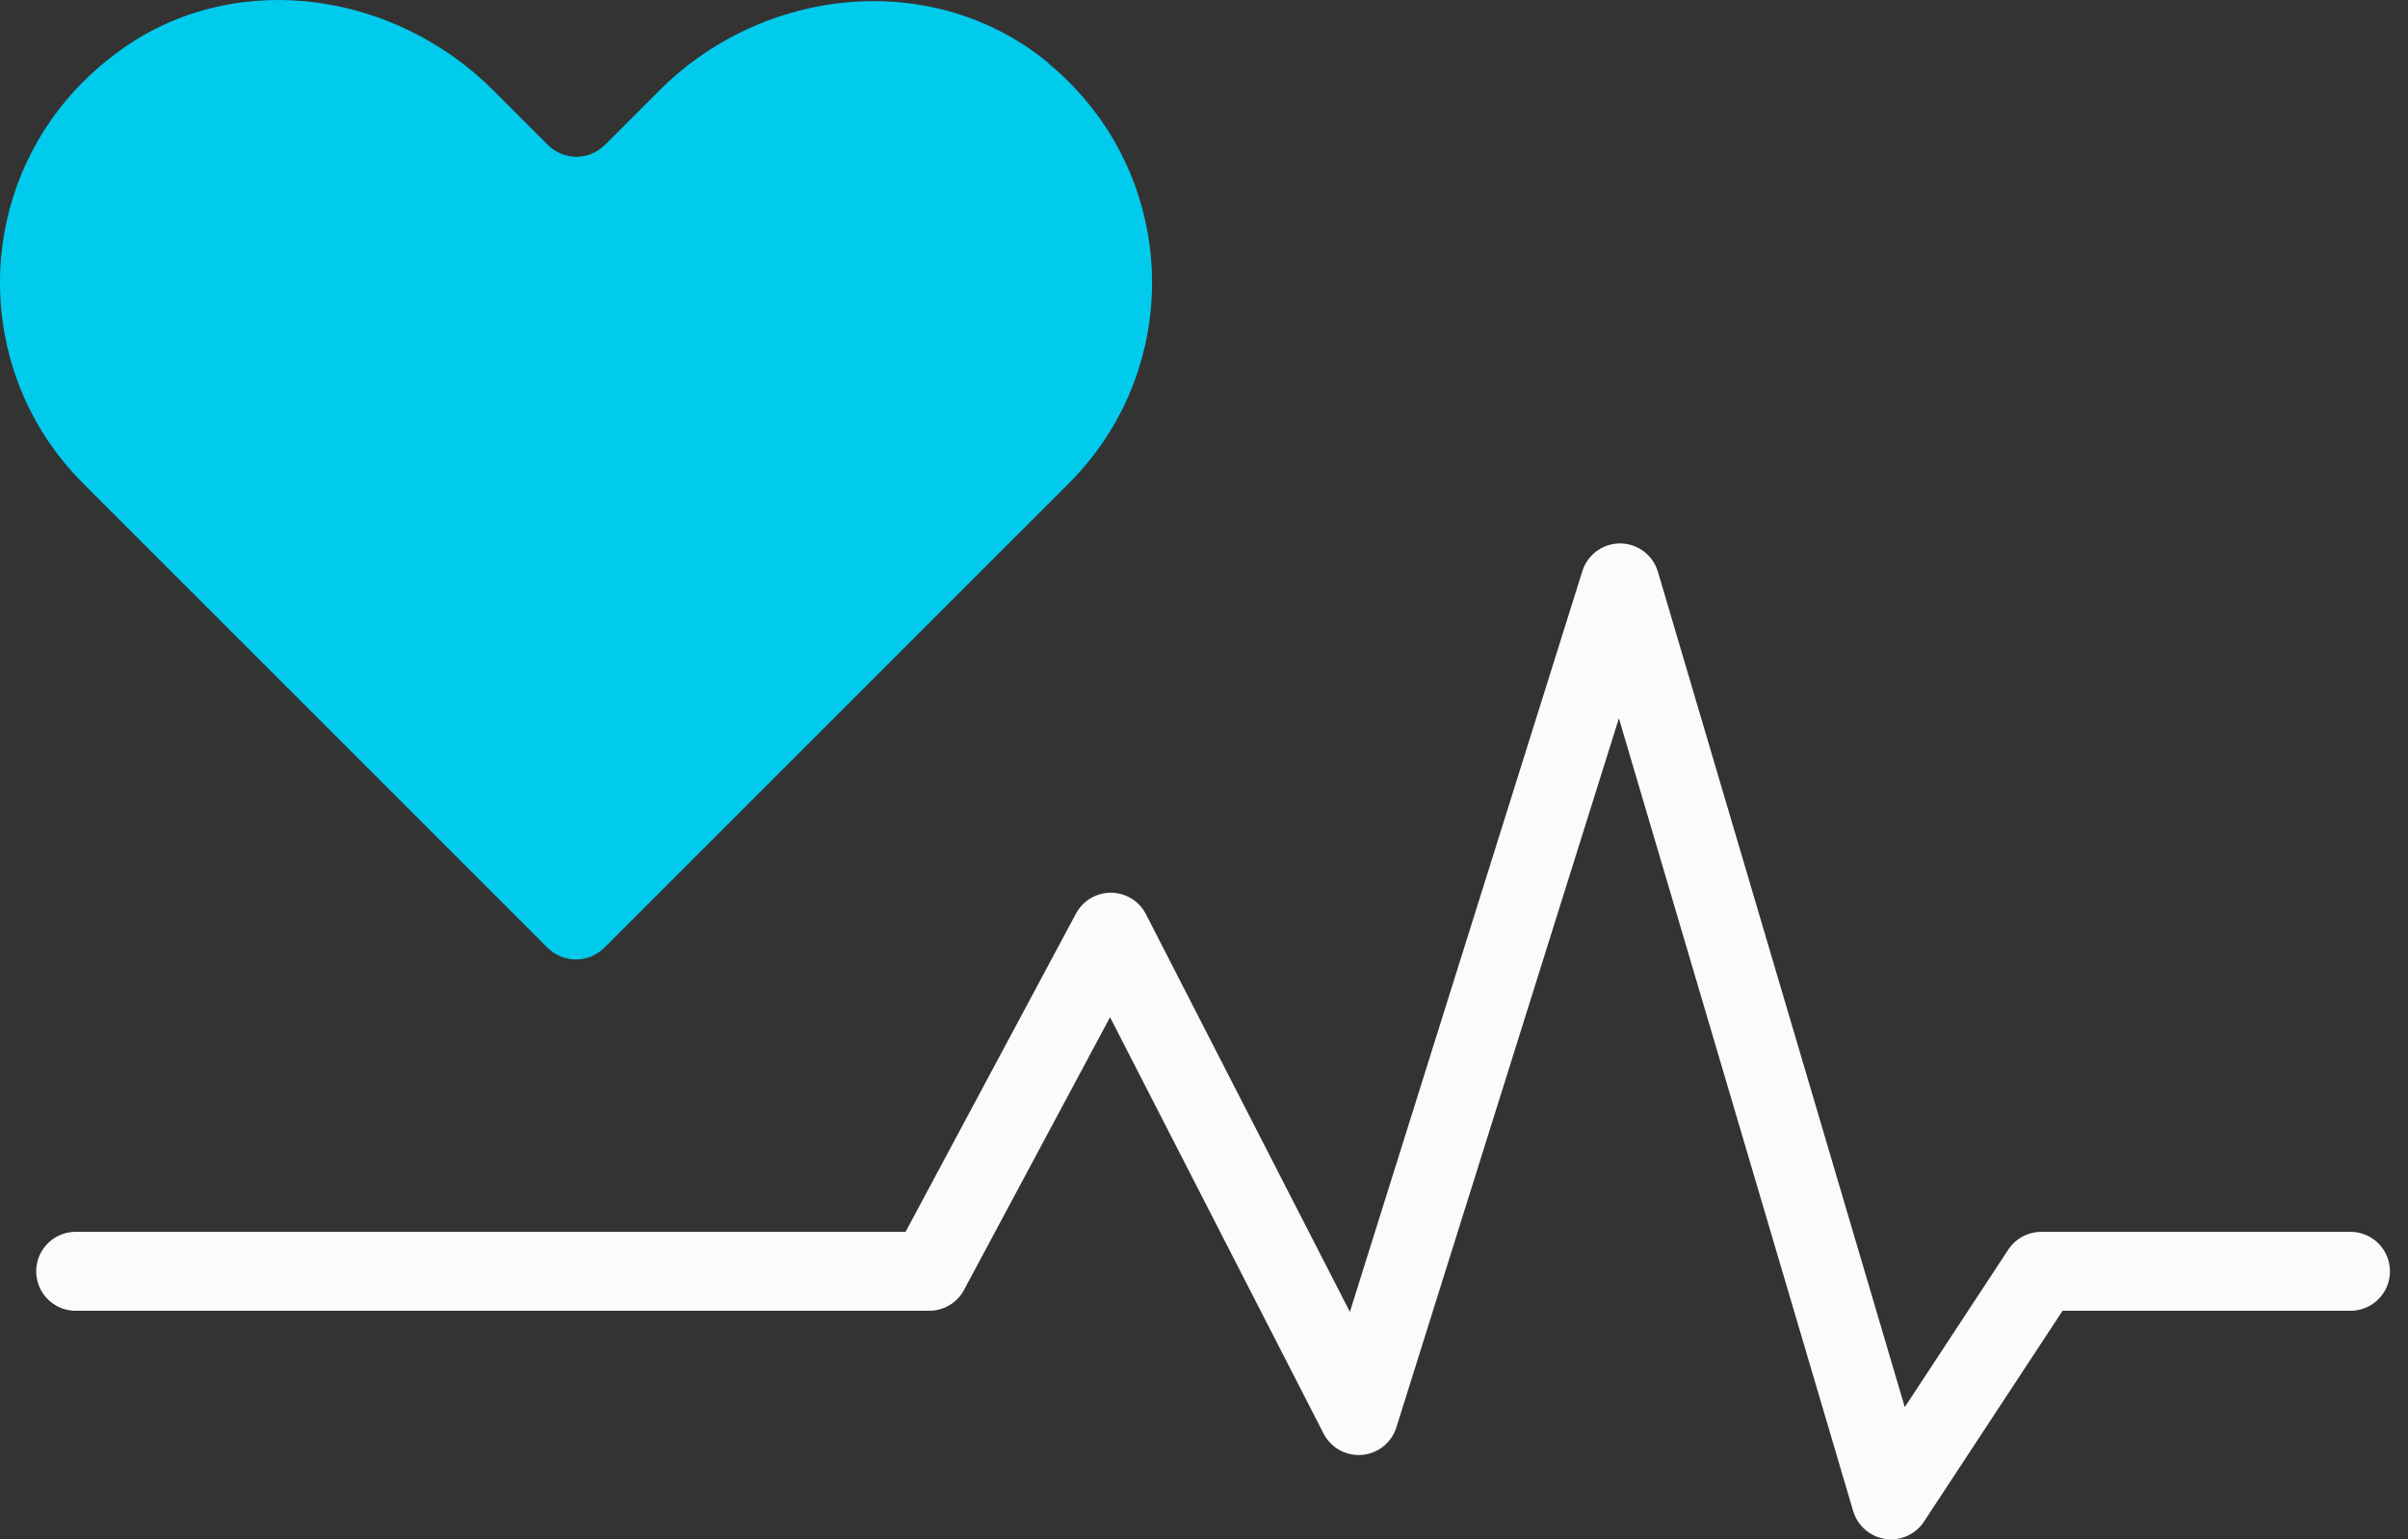
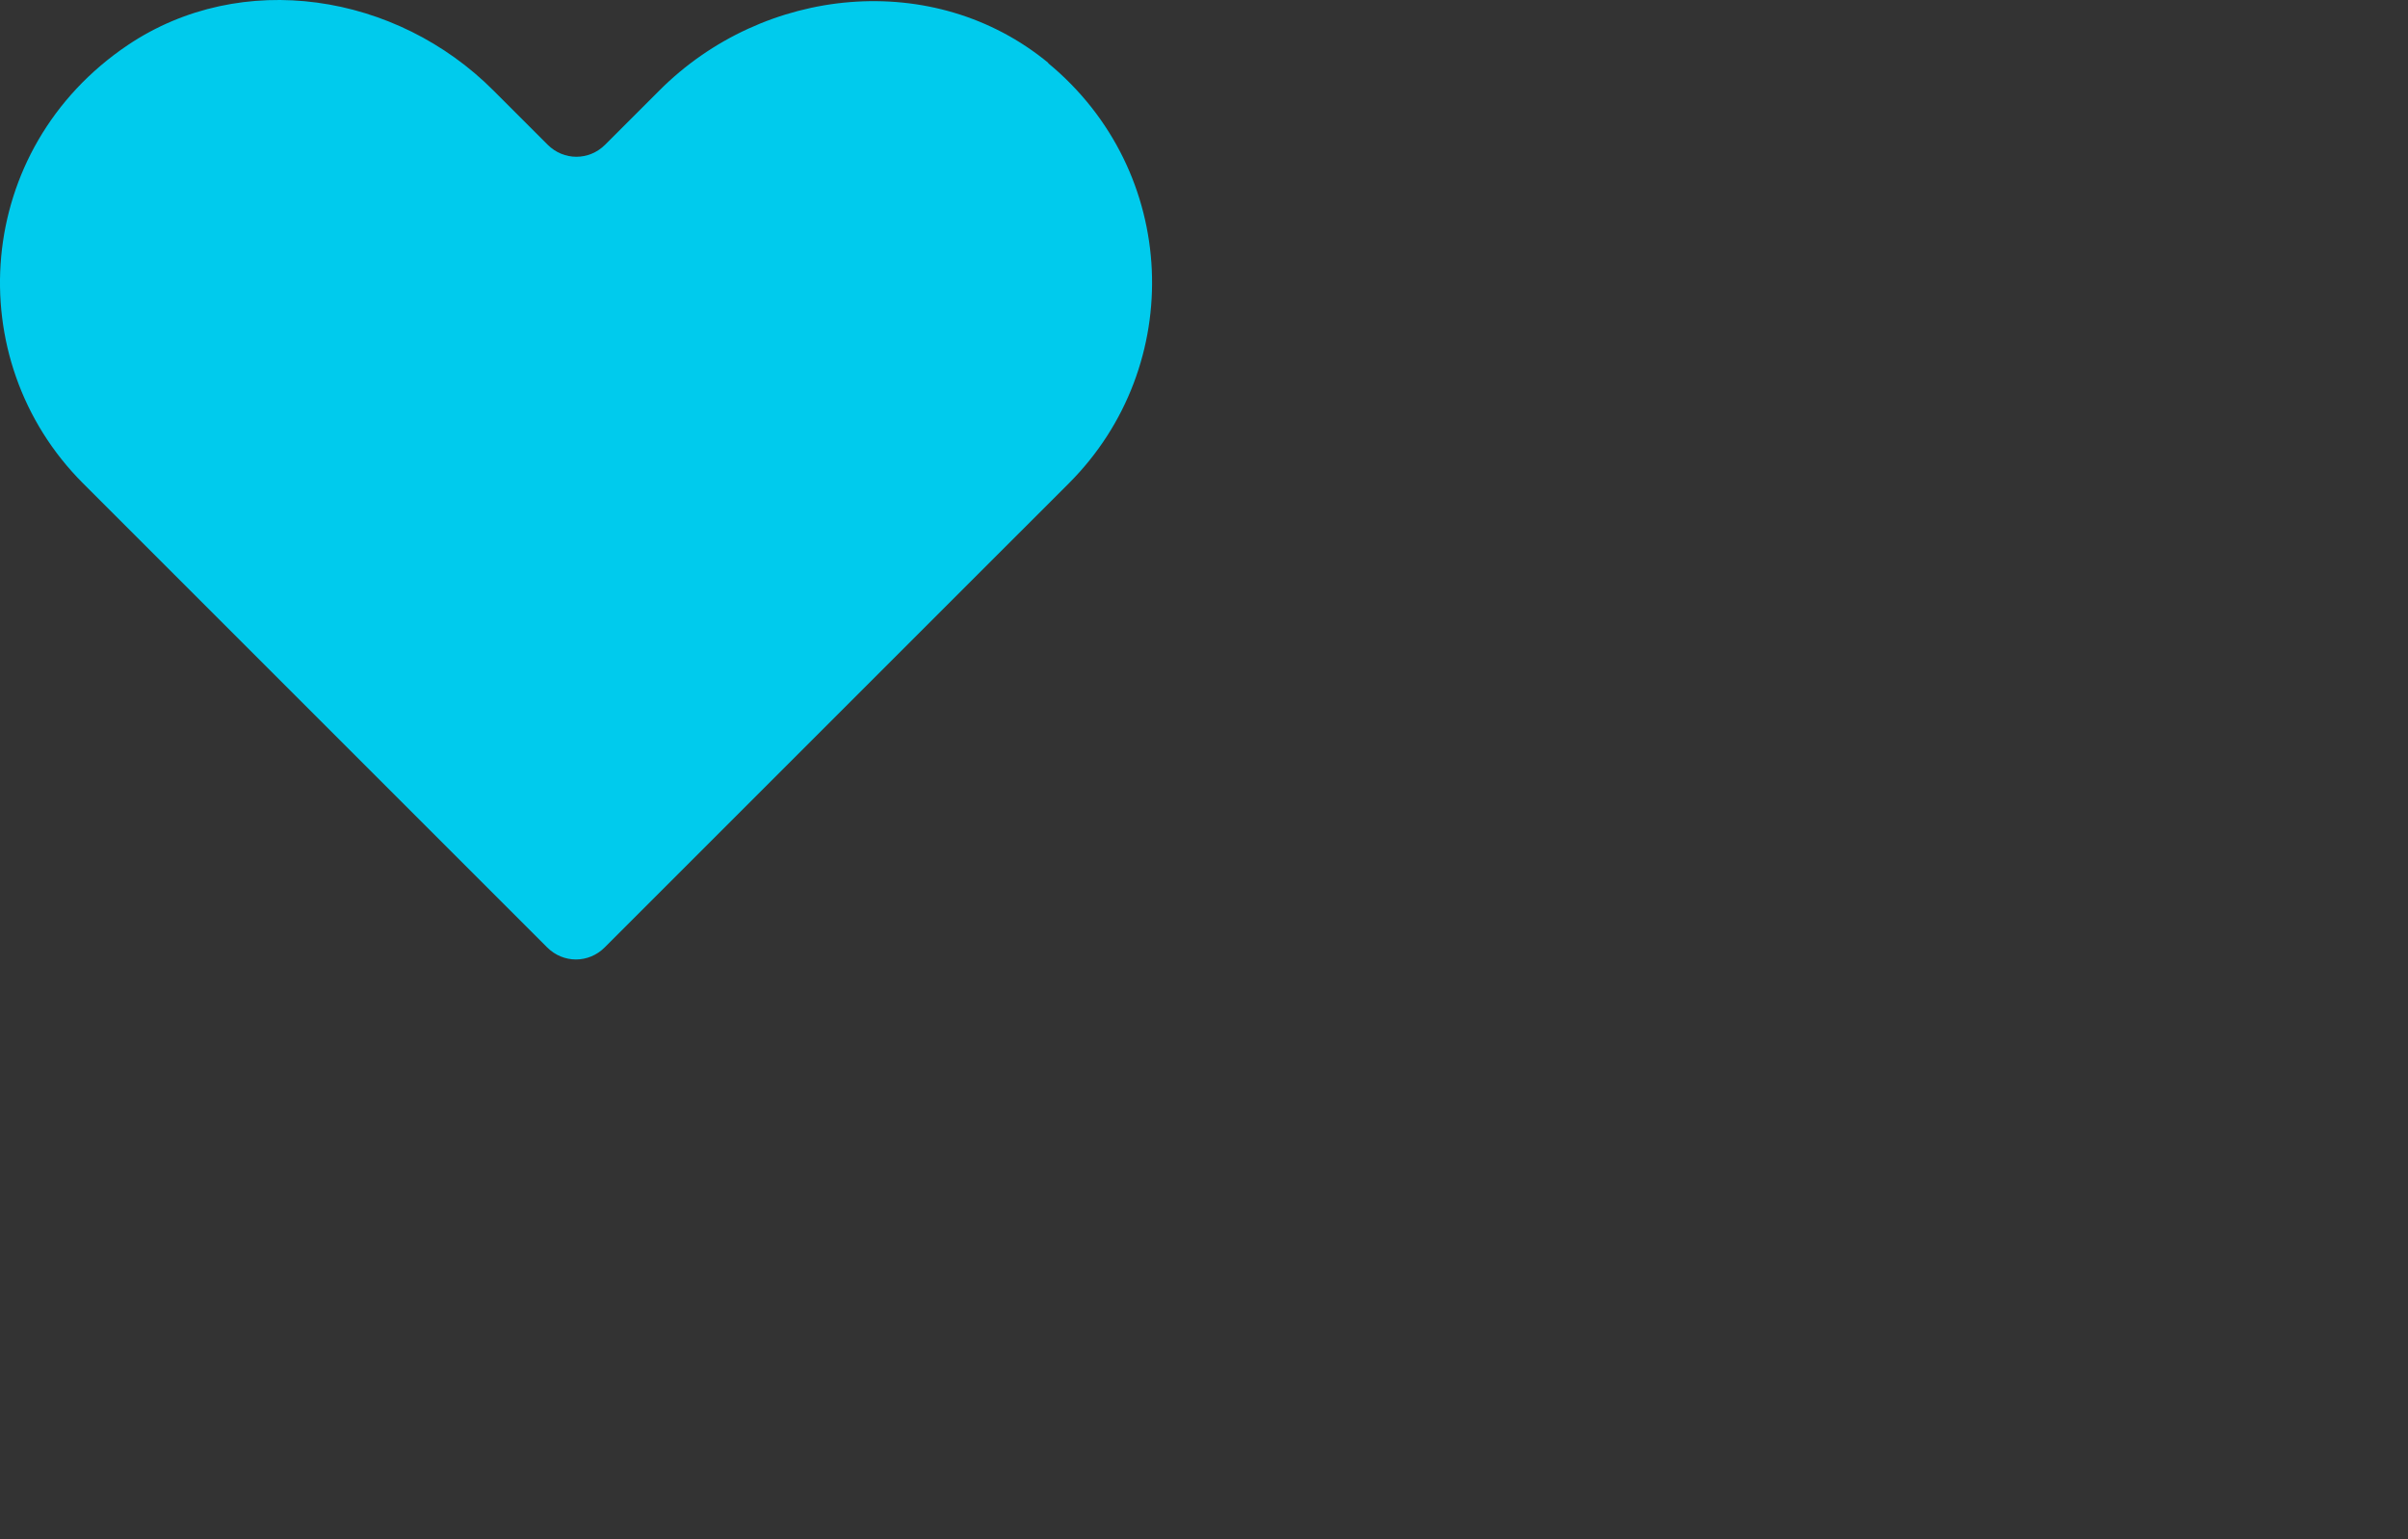
<svg xmlns="http://www.w3.org/2000/svg" width="61" height="39" viewBox="0 0 61 39" fill="none">
  <rect x="0" y="0" width="61" height="39" fill="#333333" stroke="none" />
  <path d="M26.562 1.598C23.667 -0.795 19.347 -0.363 16.697 2.299L15.331 3.665C14.923 4.074 14.28 4.074 13.872 3.665L12.506 2.299C10.043 -0.176 6.12 -0.795 3.236 1.143C-0.663 3.77 -1.037 9.105 2.104 12.246L4.415 14.557L13.86 24.002C14.269 24.411 14.911 24.411 15.319 24.002L24.764 14.557L27.076 12.246C30.053 9.269 29.878 4.342 26.55 1.598H26.562Z" fill="#00CBED" />
-   <path d="M1.917 32.209H23.539L28.139 23.617L34.419 35.864L41.039 14.768L47.904 38L51.71 32.209H59.543" stroke="#F9FBFC" stroke-width="2" stroke-linecap="round" stroke-linejoin="round" />
</svg>